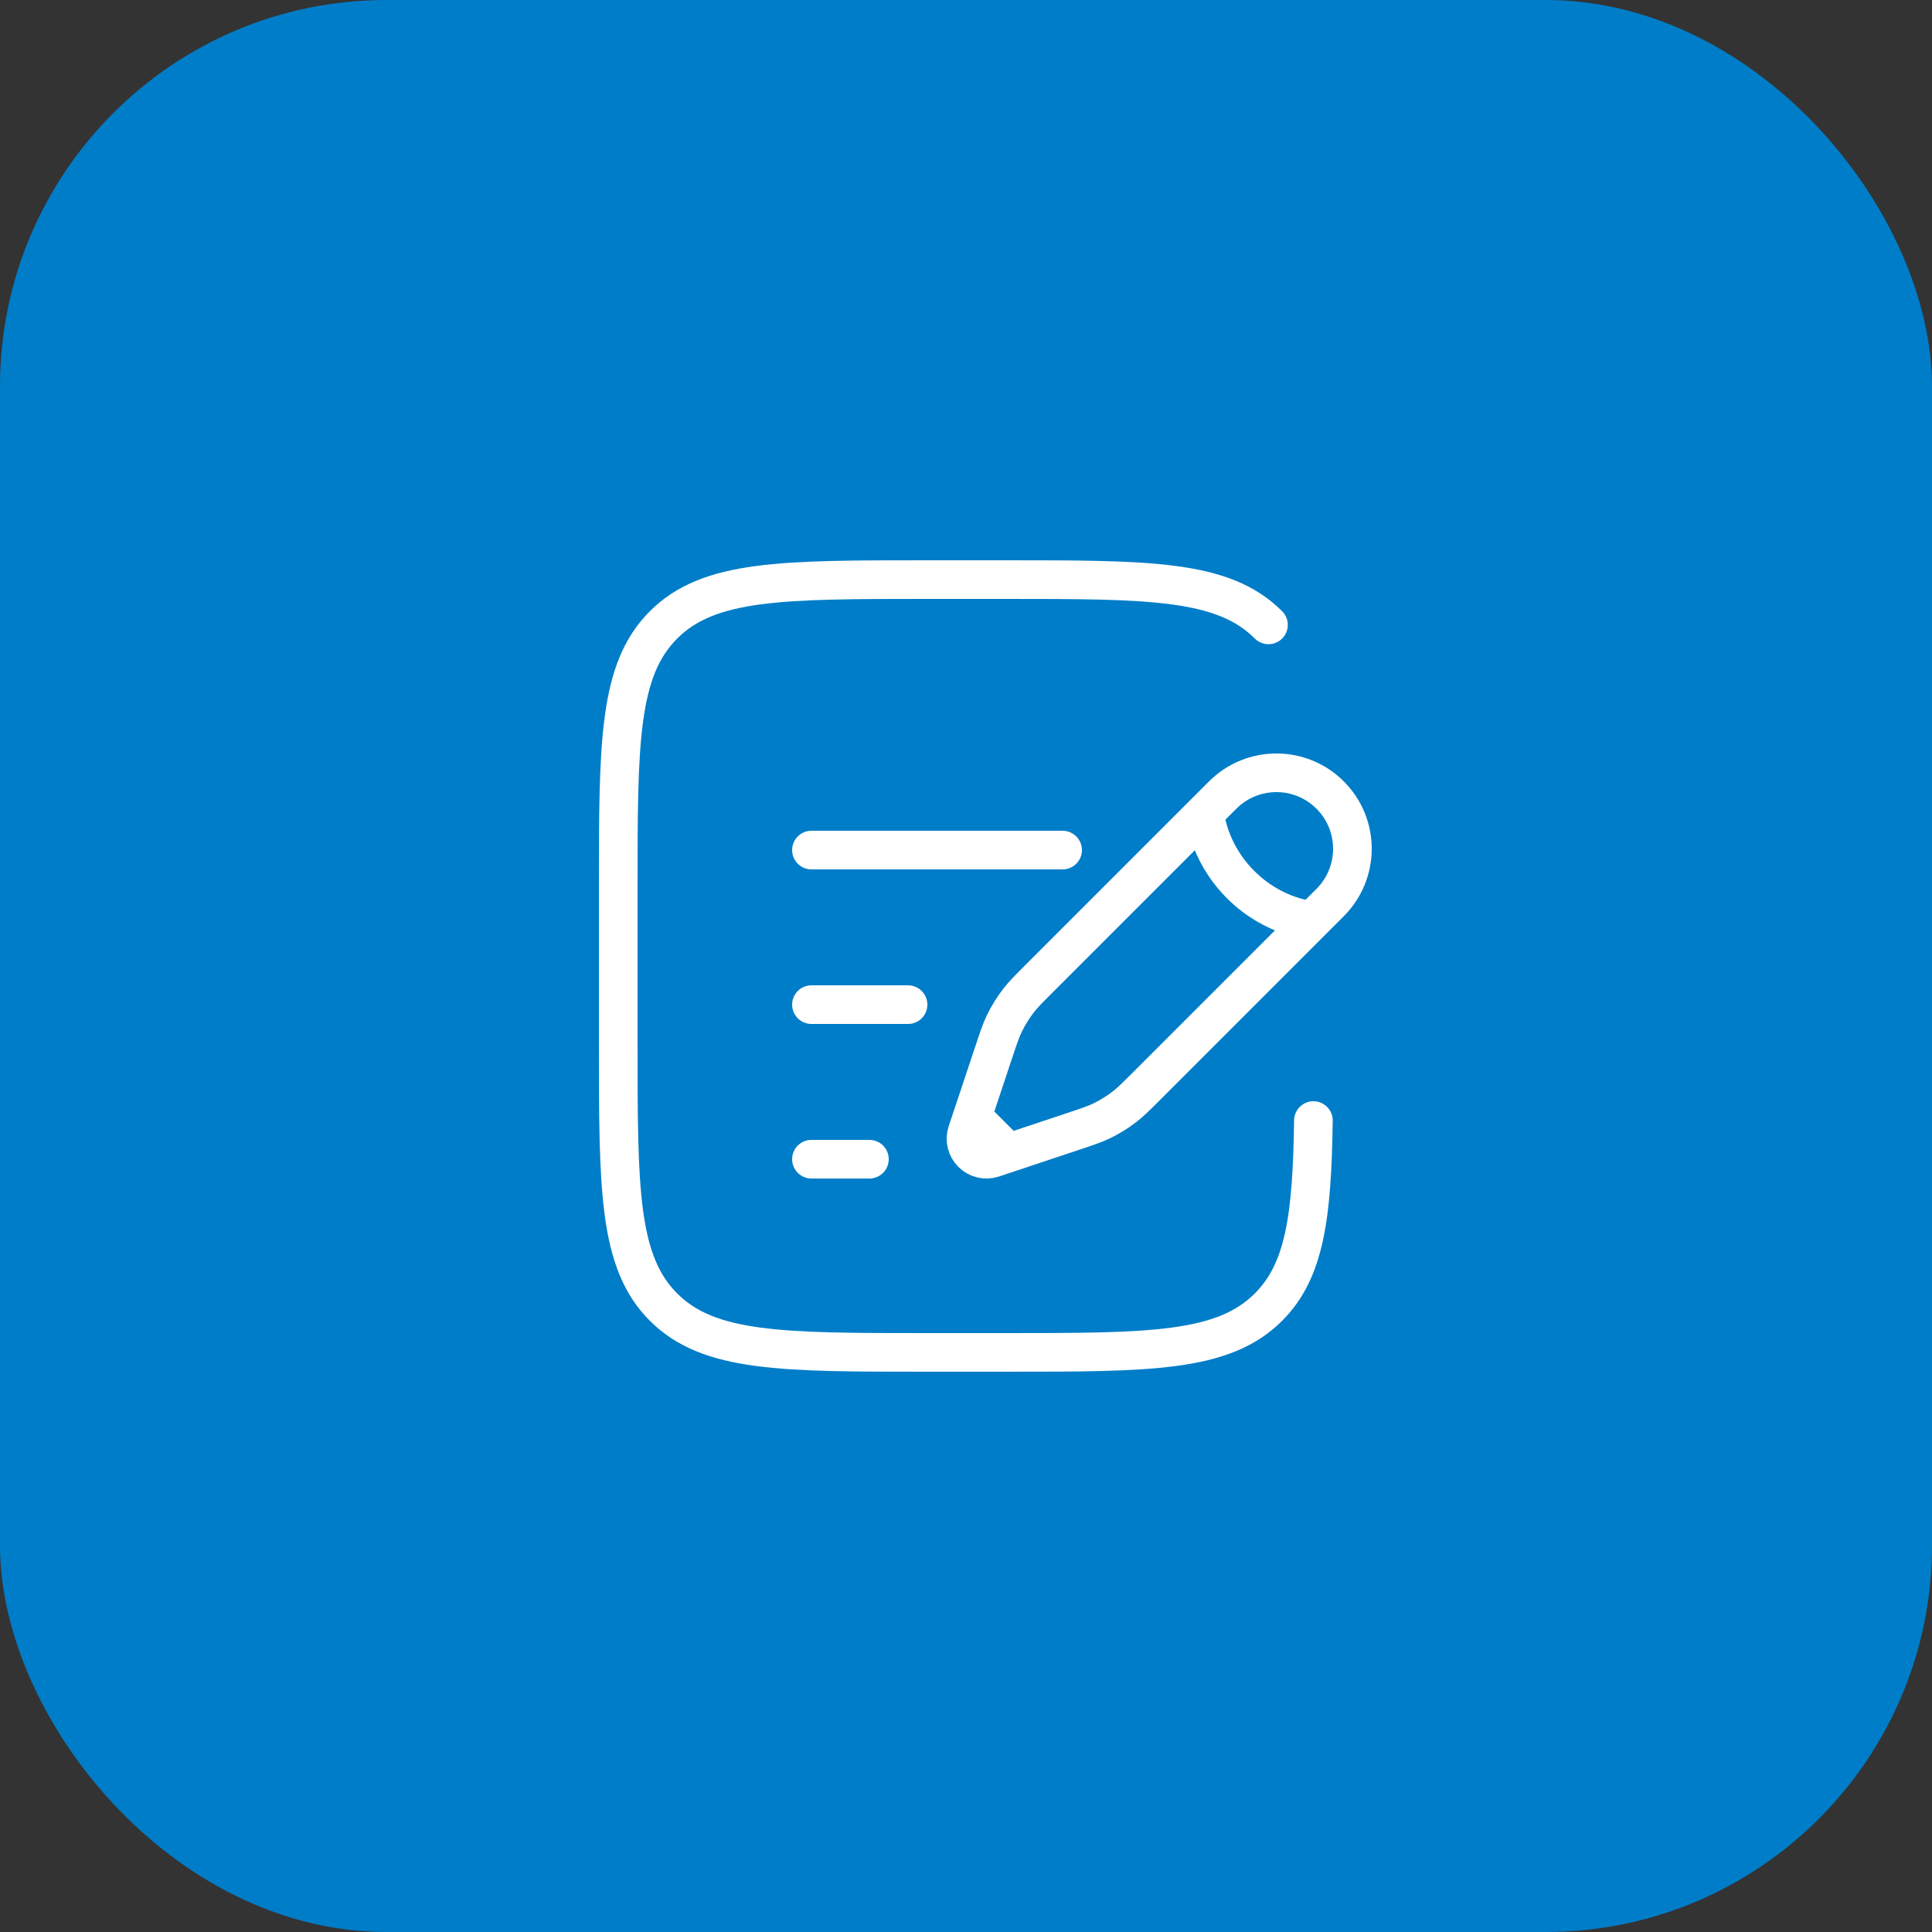
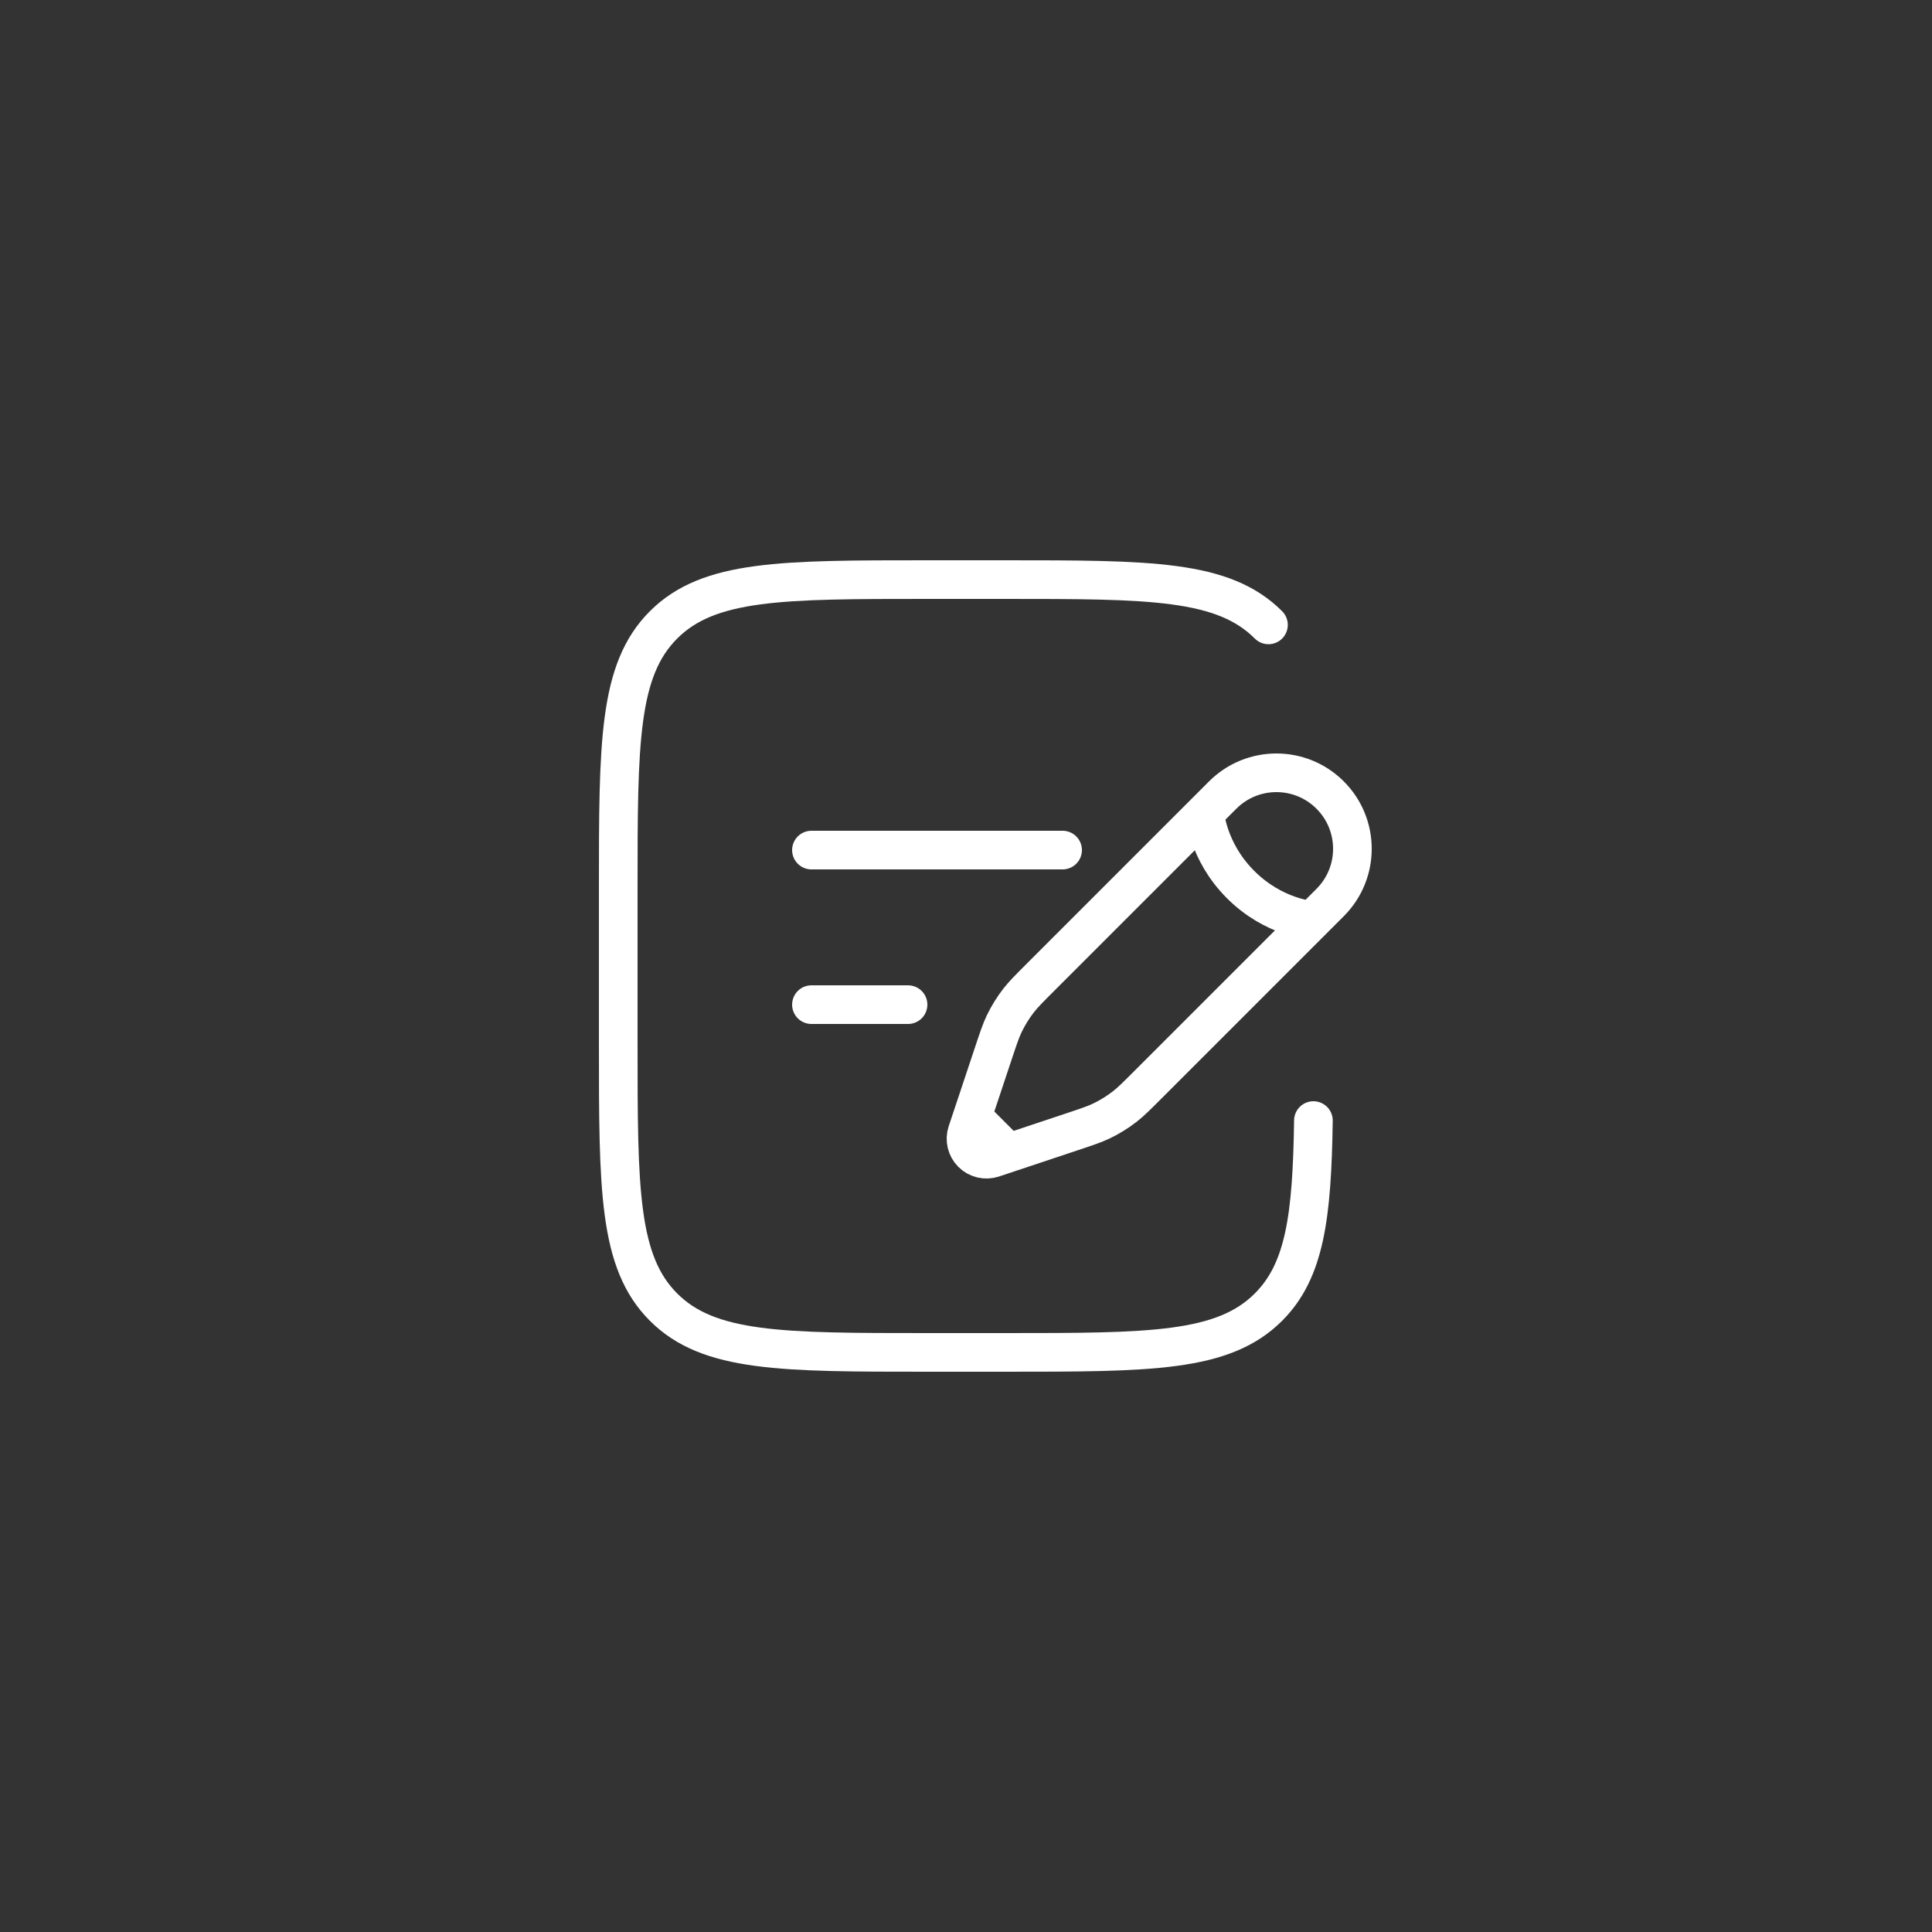
<svg xmlns="http://www.w3.org/2000/svg" width="50" height="50" viewBox="0 0 50 50" fill="none">
  <rect x="0" y="0" width="50" height="50" fill="#333333" stroke="none" />
-   <rect width="50" height="50" rx="10" fill="#007DC8" />
-   <path d="M31.18 21.039L31.643 20.576C32.411 19.808 33.656 19.808 34.424 20.576C35.192 21.344 35.192 22.589 34.424 23.357L33.961 23.82M31.18 21.039C31.18 21.039 31.238 22.024 32.107 22.893C32.976 23.762 33.961 23.82 33.961 23.82M31.18 21.039L26.919 25.3C26.631 25.588 26.486 25.733 26.362 25.892C26.216 26.08 26.091 26.283 25.988 26.497C25.901 26.68 25.837 26.873 25.708 27.26L25.295 28.5L25.161 28.901M33.961 23.82L29.7 28.081C29.412 28.369 29.267 28.514 29.108 28.638C28.92 28.784 28.717 28.909 28.503 29.012C28.32 29.099 28.127 29.163 27.74 29.292L26.5 29.705L26.099 29.839M26.099 29.839L25.698 29.973C25.507 30.036 25.297 29.987 25.155 29.845C25.013 29.703 24.964 29.493 25.027 29.302L25.161 28.901M26.099 29.839L25.161 28.901" stroke="white" />
+   <path d="M31.18 21.039L31.643 20.576C32.411 19.808 33.656 19.808 34.424 20.576C35.192 21.344 35.192 22.589 34.424 23.357L33.961 23.82M31.18 21.039C31.18 21.039 31.238 22.024 32.107 22.893C32.976 23.762 33.961 23.82 33.961 23.82M31.18 21.039L26.919 25.3C26.631 25.588 26.486 25.733 26.362 25.892C26.216 26.08 26.091 26.283 25.988 26.497C25.901 26.68 25.837 26.873 25.708 27.26L25.295 28.5L25.161 28.901M33.961 23.82L29.7 28.081C29.412 28.369 29.267 28.514 29.108 28.638C28.92 28.784 28.717 28.909 28.503 29.012C28.32 29.099 28.127 29.163 27.74 29.292L26.099 29.839M26.099 29.839L25.698 29.973C25.507 30.036 25.297 29.987 25.155 29.845C25.013 29.703 24.964 29.493 25.027 29.302L25.161 28.901M26.099 29.839L25.161 28.901" stroke="white" />
  <path d="M21 26H23.5" stroke="white" stroke-linecap="round" />
  <path d="M21 22H27.5" stroke="white" stroke-linecap="round" />
-   <path d="M21 30H22.5" stroke="white" stroke-linecap="round" />
  <path d="M32.828 16.172C31.657 15 29.771 15 26 15H24C20.229 15 18.343 15 17.172 16.172C16 17.343 16 19.229 16 23V27C16 30.771 16 32.657 17.172 33.828C18.343 35 20.229 35 24 35H26C29.771 35 31.657 35 32.828 33.828C33.772 32.885 33.955 31.48 33.991 29" stroke="white" stroke-linecap="round" />
</svg>